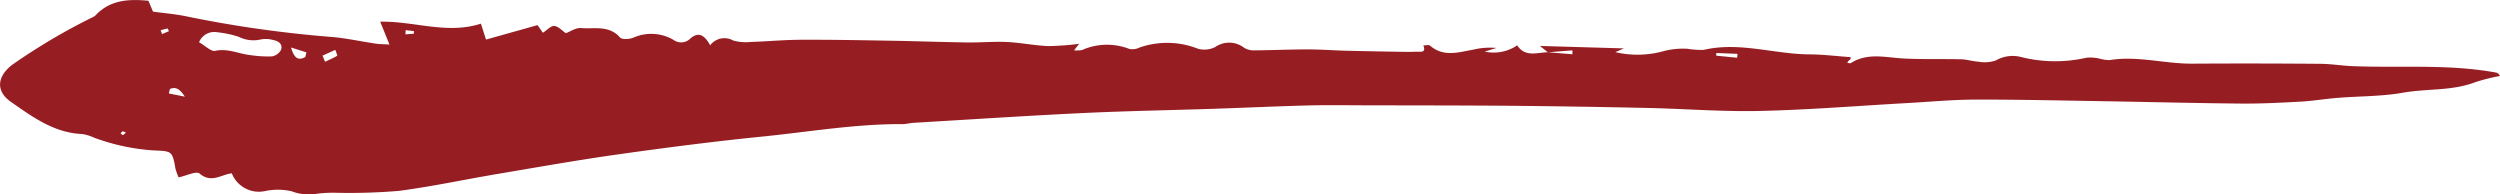
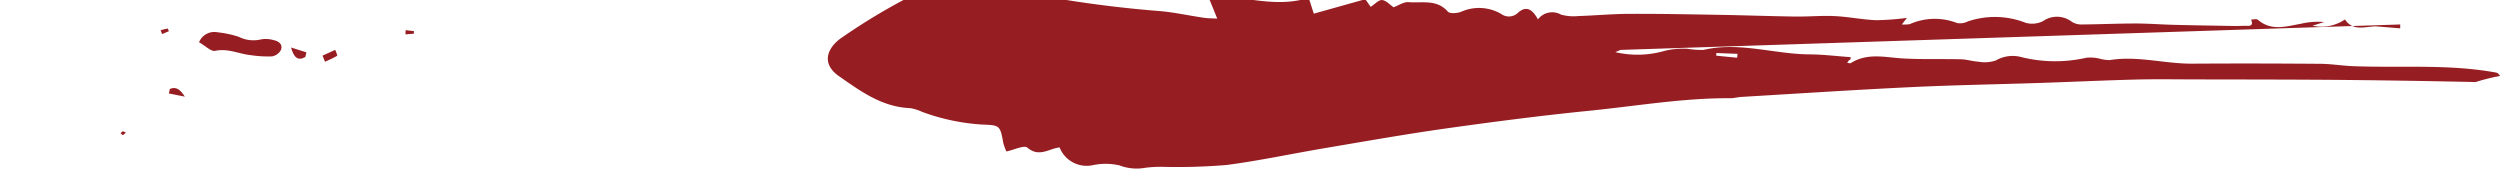
<svg xmlns="http://www.w3.org/2000/svg" width="257.107" height="20" viewBox="0 0 257.107 20">
-   <path id="パス_21355" data-name="パス 21355" d="M3423.393,1632.562l-.826-.652,8.644.252-.884.385a10,10,0,0,0,5.03-.121,7.971,7.971,0,0,1,2.379-.226,8.925,8.925,0,0,0,1.664.116c3.675-.861,7.248.437,10.878.46,1.416.009,2.831.186,4.247.287-.009.12.006.185-.02.223s-.107.061-.146.1c-.068.076-.122.163-.189.255.136.016.29.085.368.035,1.728-1.1,3.578-.576,5.417-.477,1.974.107,3.957.035,5.934.083.592.014,1.178.216,1.77.245a3.591,3.591,0,0,0,1.787-.119,3.465,3.465,0,0,1,2.685-.339,14.427,14.427,0,0,0,6.648.052,4.146,4.146,0,0,1,1.272.077,4.326,4.326,0,0,0,1.091.17c2.871-.475,5.679.382,8.529.364q6.6-.042,13.2.017c1.114.009,2.225.2,3.34.242,4.894.189,9.814-.233,14.677.655.119.021.235.063.424.352a19.812,19.812,0,0,0-2.511.626c-2.422.938-5.011.655-7.5,1.1-2.176.384-4.425.344-6.64.522-1.287.1-2.567.319-3.856.391-2.039.113-4.084.217-6.126.2-4.715-.042-9.429-.166-14.145-.243-4.4-.072-8.809-.176-13.213-.166-2.287.005-4.573.223-6.859.35-5.085.284-10.166.7-15.255.817-3.841.09-7.69-.221-11.537-.307q-6.788-.151-13.578-.218c-5.149-.046-10.3-.042-15.449-.054-1.986-.005-3.973-.037-5.957.015-3.227.084-6.452.236-9.678.343-4.464.148-8.932.222-13.393.435-5.83.28-11.654.664-17.481,1.009-.371.022-.74.133-1.109.131-4.853-.028-9.631.8-14.437,1.283-4.939.494-9.867,1.132-14.783,1.824-4.176.588-8.332,1.326-12.492,2.028-3.365.567-6.707,1.289-10.088,1.731a60.75,60.75,0,0,1-6.294.2,13.058,13.058,0,0,0-2.042.083,4.926,4.926,0,0,1-2.7-.245,6.452,6.452,0,0,0-2.742-.016,2.988,2.988,0,0,1-3.407-1.828c-1.075.116-2.1,1.059-3.312.025-.337-.288-1.361.228-2.158.393a5.816,5.816,0,0,1-.325-.9c-.322-1.823-.379-1.795-2.214-1.871a21.655,21.655,0,0,1-6.123-1.3,4.676,4.676,0,0,0-1.238-.386c-2.9-.115-5.12-1.754-7.346-3.308-1.593-1.113-1.416-2.609.111-3.8a63.416,63.416,0,0,1,8.254-4.889,1.225,1.225,0,0,0,.318-.19c1.465-1.577,3.338-1.73,5.459-1.518.13.309.286.683.468,1.119,1.068.144,2.18.236,3.27.449a121.31,121.31,0,0,0,14.882,2.135c1.6.11,3.187.476,4.783.708.412.06.833.056,1.385.089l-.953-2.347c3.472-.081,6.865,1.328,10.357.2l.526,1.636,5.3-1.487.548.787c.446-.285.836-.735,1.177-.7.423.043.8.487,1.183.743.494-.18,1.038-.572,1.545-.528,1.369.118,2.886-.328,4.029.97.21.239.977.182,1.386.014a4.53,4.53,0,0,1,4.111.232,1.326,1.326,0,0,0,1.707-.113c.9-.812,1.526-.312,2.065.667a1.844,1.844,0,0,1,2.375-.487,4.793,4.793,0,0,0,1.777.148c1.731-.055,3.461-.219,5.192-.226,3.1-.013,6.2.046,9.3.1,2.606.044,5.211.14,7.816.177,1.36.019,2.723-.111,4.079-.046,1.416.069,2.822.363,4.237.42a26.965,26.965,0,0,0,3.174-.236l-.525.672a3.239,3.239,0,0,0,.814-.028,6.339,6.339,0,0,1,4.865-.118,1.671,1.671,0,0,0,1.082-.154,8.662,8.662,0,0,1,6,.143,2.52,2.52,0,0,0,1.744-.174,2.508,2.508,0,0,1,2.951.043,1.8,1.8,0,0,0,1.048.292c1.843-.012,3.686-.1,5.53-.1,1.291,0,2.583.1,3.876.136,2.108.052,4.216.086,6.324.121.435.007.87-.029,1.3-.014.554.02.534-.269.384-.649.238,0,.562-.094.7.025,1.394,1.2,2.926.672,4.439.406a7.424,7.424,0,0,1,2.38-.174l-1.207.376a4.3,4.3,0,0,0,3.342-.644c.828,1.255,2.046.732,3.171.71l2.51.207,0-.4Zm-138.723-1.033c.659.371,1.236.977,1.662.885,1.3-.28,2.418.308,3.62.439a12.184,12.184,0,0,0,2.21.133,1.289,1.289,0,0,0,.926-.655c.229-.581-.218-.916-.756-1.021a2.82,2.82,0,0,0-1.27-.076,3.371,3.371,0,0,1-2.315-.266,10.59,10.59,0,0,0-2.163-.461A1.7,1.7,0,0,0,3284.67,1631.529Zm12.7,1.378.257.63c.425-.2.859-.384,1.261-.622a3.119,3.119,0,0,0-.214-.6Zm-1.767.137.11-.475-1.582-.5C3294.462,1633.226,3294.911,1633.432,3295.6,1633.044Zm-13.936,3.3-.1.451,1.642.329C3282.8,1636.506,3282.368,1636.02,3281.665,1636.344Zm161.184-3.221.041-.4-2.18-.087-.011.275Zm-136.931-2.839-.022.436.865-.071.011-.261Zm-25.2.008.15.4.7-.3c-.043-.094-.1-.274-.127-.27C3281.2,1630.16,3280.963,1630.231,3280.723,1630.292Zm-4.125,10.595c.085.068.2.2.246.185a1.117,1.117,0,0,0,.3-.253c-.1-.044-.205-.126-.3-.121C3276.758,1640.7,3276.685,1640.814,3276.6,1640.887Z" transform="translate(-3264.2 -1627.185)" fill="#961e23" />
+   <path id="パス_21355" data-name="パス 21355" d="M3423.393,1632.562l-.826-.652,8.644.252-.884.385a10,10,0,0,0,5.03-.121,7.971,7.971,0,0,1,2.379-.226,8.925,8.925,0,0,0,1.664.116c3.675-.861,7.248.437,10.878.46,1.416.009,2.831.186,4.247.287-.009.12.006.185-.02.223s-.107.061-.146.1c-.068.076-.122.163-.189.255.136.016.29.085.368.035,1.728-1.1,3.578-.576,5.417-.477,1.974.107,3.957.035,5.934.083.592.014,1.178.216,1.77.245a3.591,3.591,0,0,0,1.787-.119,3.465,3.465,0,0,1,2.685-.339,14.427,14.427,0,0,0,6.648.052,4.146,4.146,0,0,1,1.272.077,4.326,4.326,0,0,0,1.091.17c2.871-.475,5.679.382,8.529.364q6.6-.042,13.2.017c1.114.009,2.225.2,3.34.242,4.894.189,9.814-.233,14.677.655.119.021.235.063.424.352a19.812,19.812,0,0,0-2.511.626q-6.788-.151-13.578-.218c-5.149-.046-10.3-.042-15.449-.054-1.986-.005-3.973-.037-5.957.015-3.227.084-6.452.236-9.678.343-4.464.148-8.932.222-13.393.435-5.83.28-11.654.664-17.481,1.009-.371.022-.74.133-1.109.131-4.853-.028-9.631.8-14.437,1.283-4.939.494-9.867,1.132-14.783,1.824-4.176.588-8.332,1.326-12.492,2.028-3.365.567-6.707,1.289-10.088,1.731a60.75,60.75,0,0,1-6.294.2,13.058,13.058,0,0,0-2.042.083,4.926,4.926,0,0,1-2.7-.245,6.452,6.452,0,0,0-2.742-.016,2.988,2.988,0,0,1-3.407-1.828c-1.075.116-2.1,1.059-3.312.025-.337-.288-1.361.228-2.158.393a5.816,5.816,0,0,1-.325-.9c-.322-1.823-.379-1.795-2.214-1.871a21.655,21.655,0,0,1-6.123-1.3,4.676,4.676,0,0,0-1.238-.386c-2.9-.115-5.12-1.754-7.346-3.308-1.593-1.113-1.416-2.609.111-3.8a63.416,63.416,0,0,1,8.254-4.889,1.225,1.225,0,0,0,.318-.19c1.465-1.577,3.338-1.73,5.459-1.518.13.309.286.683.468,1.119,1.068.144,2.18.236,3.27.449a121.31,121.31,0,0,0,14.882,2.135c1.6.11,3.187.476,4.783.708.412.06.833.056,1.385.089l-.953-2.347c3.472-.081,6.865,1.328,10.357.2l.526,1.636,5.3-1.487.548.787c.446-.285.836-.735,1.177-.7.423.043.8.487,1.183.743.494-.18,1.038-.572,1.545-.528,1.369.118,2.886-.328,4.029.97.21.239.977.182,1.386.014a4.53,4.53,0,0,1,4.111.232,1.326,1.326,0,0,0,1.707-.113c.9-.812,1.526-.312,2.065.667a1.844,1.844,0,0,1,2.375-.487,4.793,4.793,0,0,0,1.777.148c1.731-.055,3.461-.219,5.192-.226,3.1-.013,6.2.046,9.3.1,2.606.044,5.211.14,7.816.177,1.36.019,2.723-.111,4.079-.046,1.416.069,2.822.363,4.237.42a26.965,26.965,0,0,0,3.174-.236l-.525.672a3.239,3.239,0,0,0,.814-.028,6.339,6.339,0,0,1,4.865-.118,1.671,1.671,0,0,0,1.082-.154,8.662,8.662,0,0,1,6,.143,2.52,2.52,0,0,0,1.744-.174,2.508,2.508,0,0,1,2.951.043,1.8,1.8,0,0,0,1.048.292c1.843-.012,3.686-.1,5.53-.1,1.291,0,2.583.1,3.876.136,2.108.052,4.216.086,6.324.121.435.007.87-.029,1.3-.014.554.02.534-.269.384-.649.238,0,.562-.094.7.025,1.394,1.2,2.926.672,4.439.406a7.424,7.424,0,0,1,2.38-.174l-1.207.376a4.3,4.3,0,0,0,3.342-.644c.828,1.255,2.046.732,3.171.71l2.51.207,0-.4Zm-138.723-1.033c.659.371,1.236.977,1.662.885,1.3-.28,2.418.308,3.62.439a12.184,12.184,0,0,0,2.21.133,1.289,1.289,0,0,0,.926-.655c.229-.581-.218-.916-.756-1.021a2.82,2.82,0,0,0-1.27-.076,3.371,3.371,0,0,1-2.315-.266,10.59,10.59,0,0,0-2.163-.461A1.7,1.7,0,0,0,3284.67,1631.529Zm12.7,1.378.257.63c.425-.2.859-.384,1.261-.622a3.119,3.119,0,0,0-.214-.6Zm-1.767.137.11-.475-1.582-.5C3294.462,1633.226,3294.911,1633.432,3295.6,1633.044Zm-13.936,3.3-.1.451,1.642.329C3282.8,1636.506,3282.368,1636.02,3281.665,1636.344Zm161.184-3.221.041-.4-2.18-.087-.011.275Zm-136.931-2.839-.022.436.865-.071.011-.261Zm-25.2.008.15.4.7-.3c-.043-.094-.1-.274-.127-.27C3281.2,1630.16,3280.963,1630.231,3280.723,1630.292Zm-4.125,10.595c.085.068.2.2.246.185a1.117,1.117,0,0,0,.3-.253c-.1-.044-.205-.126-.3-.121C3276.758,1640.7,3276.685,1640.814,3276.6,1640.887Z" transform="translate(-3264.2 -1627.185)" fill="#961e23" />
</svg>